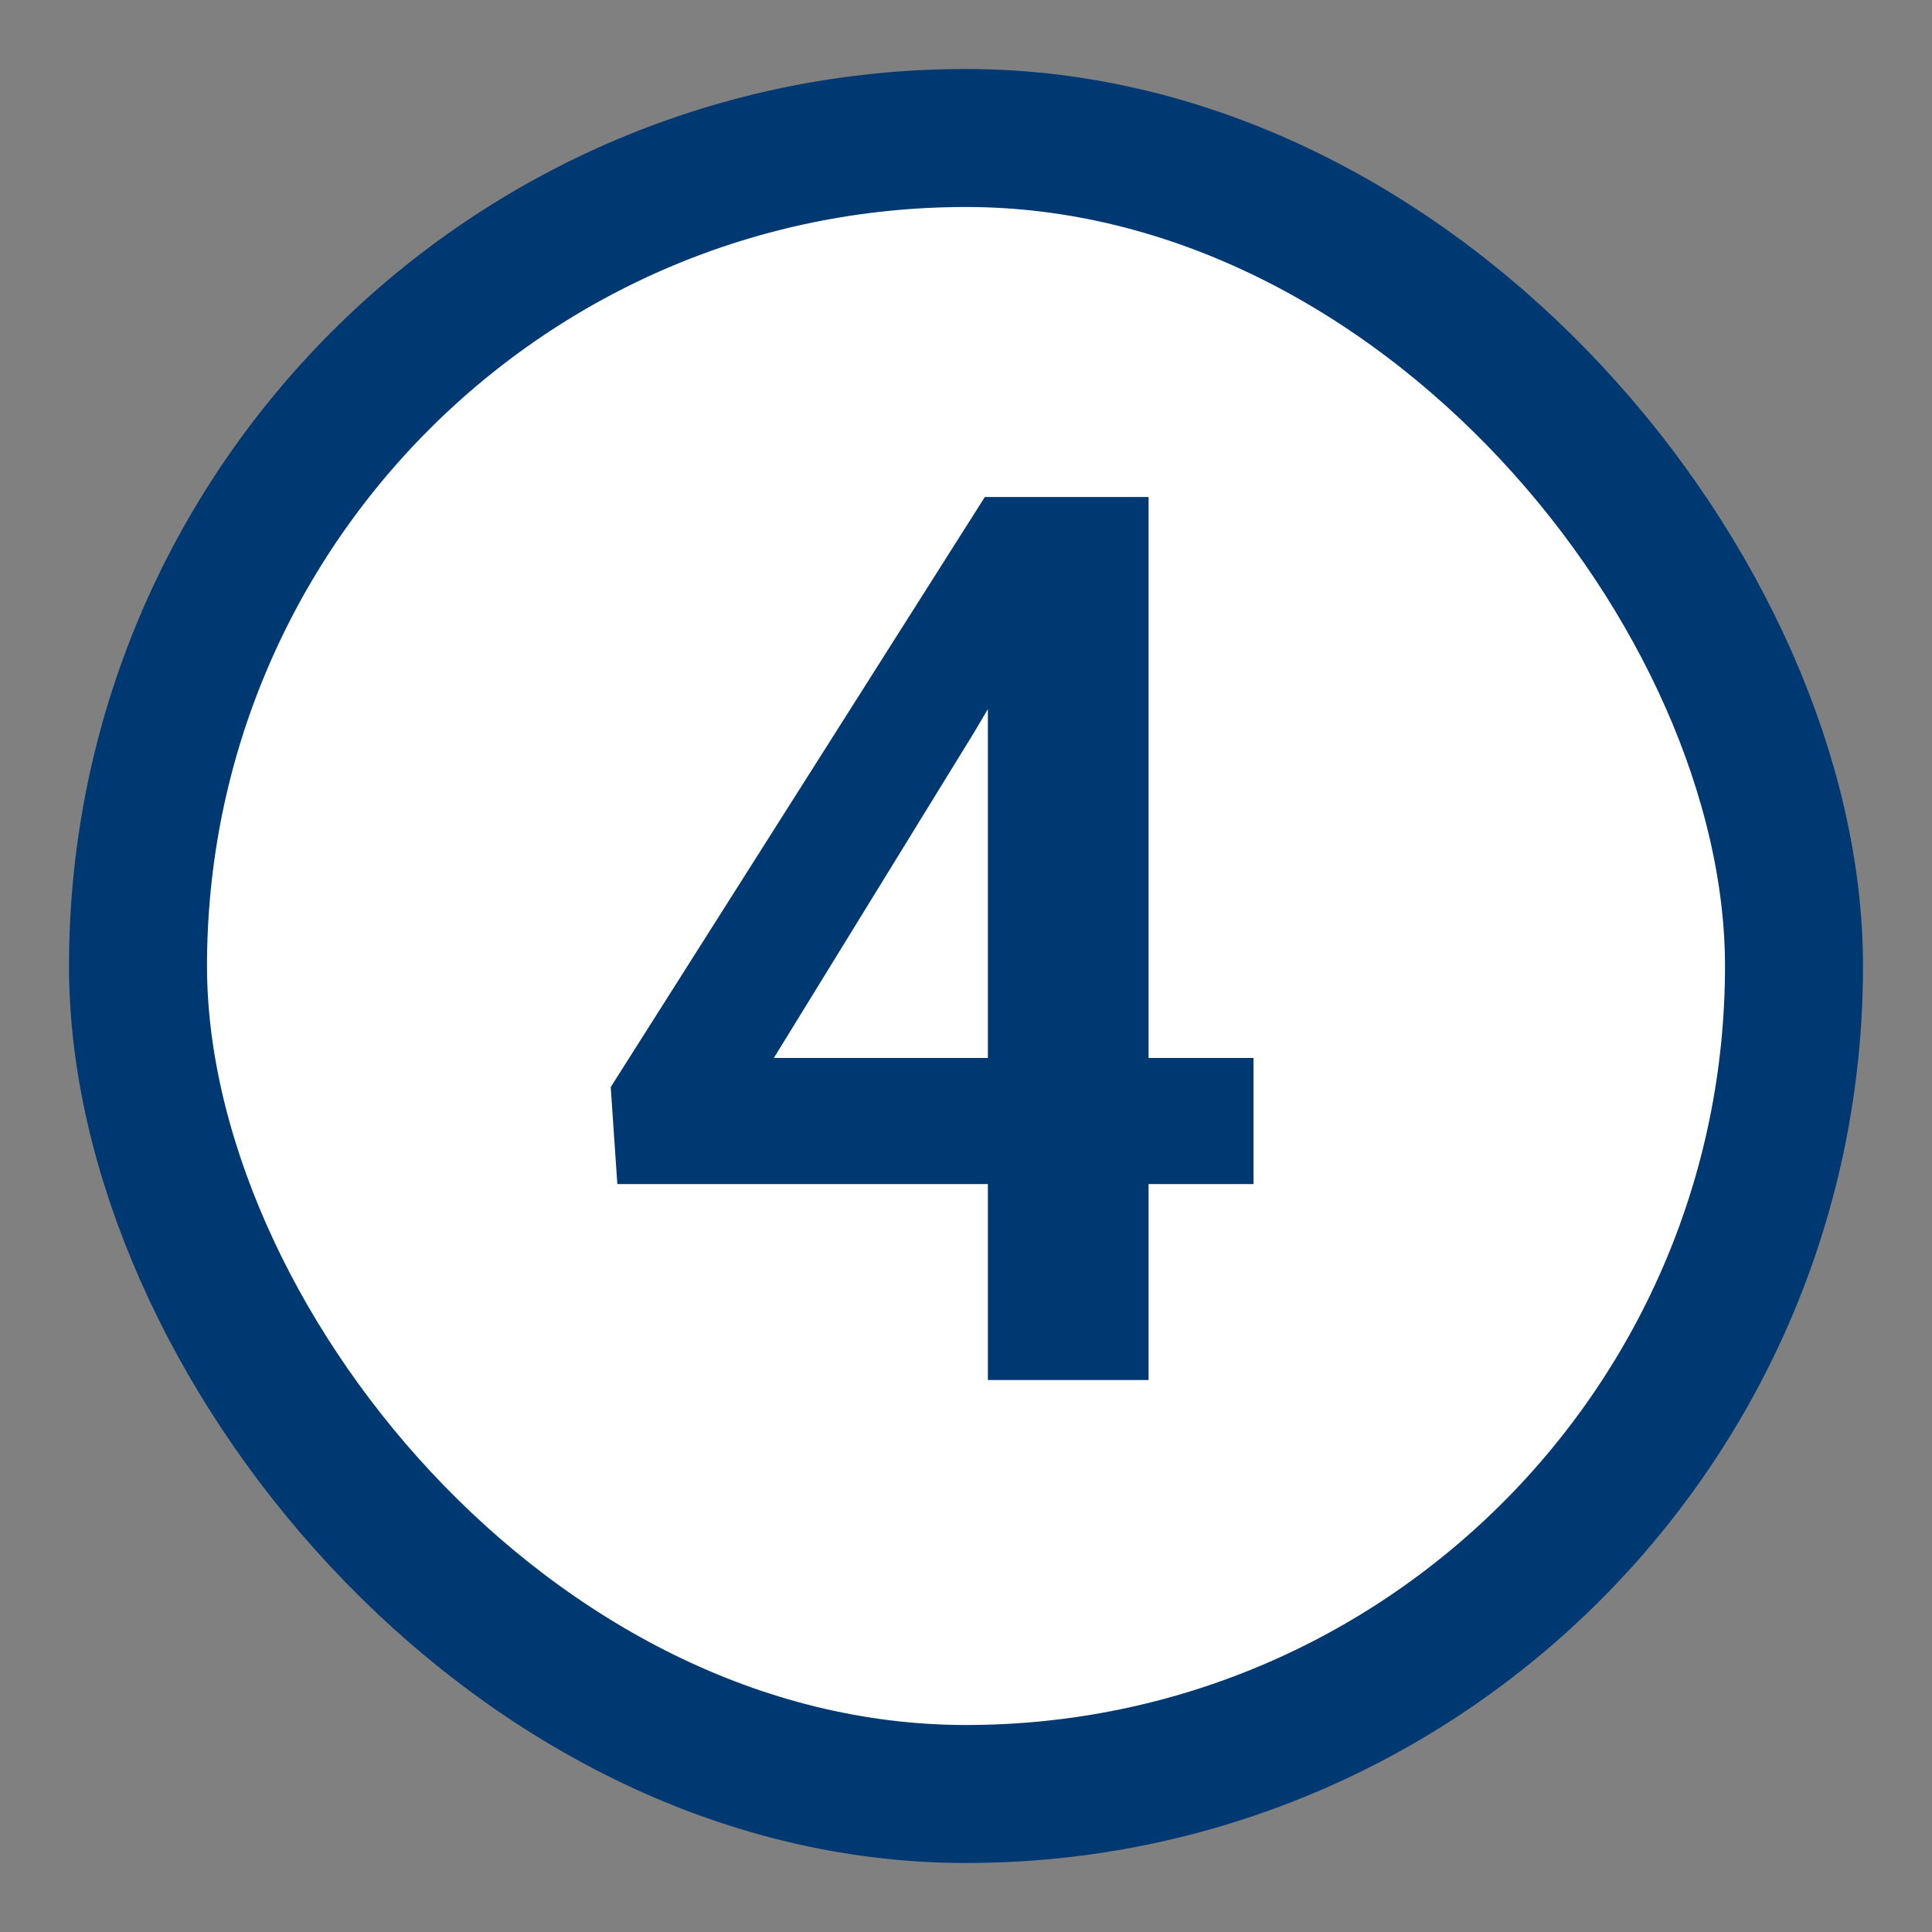
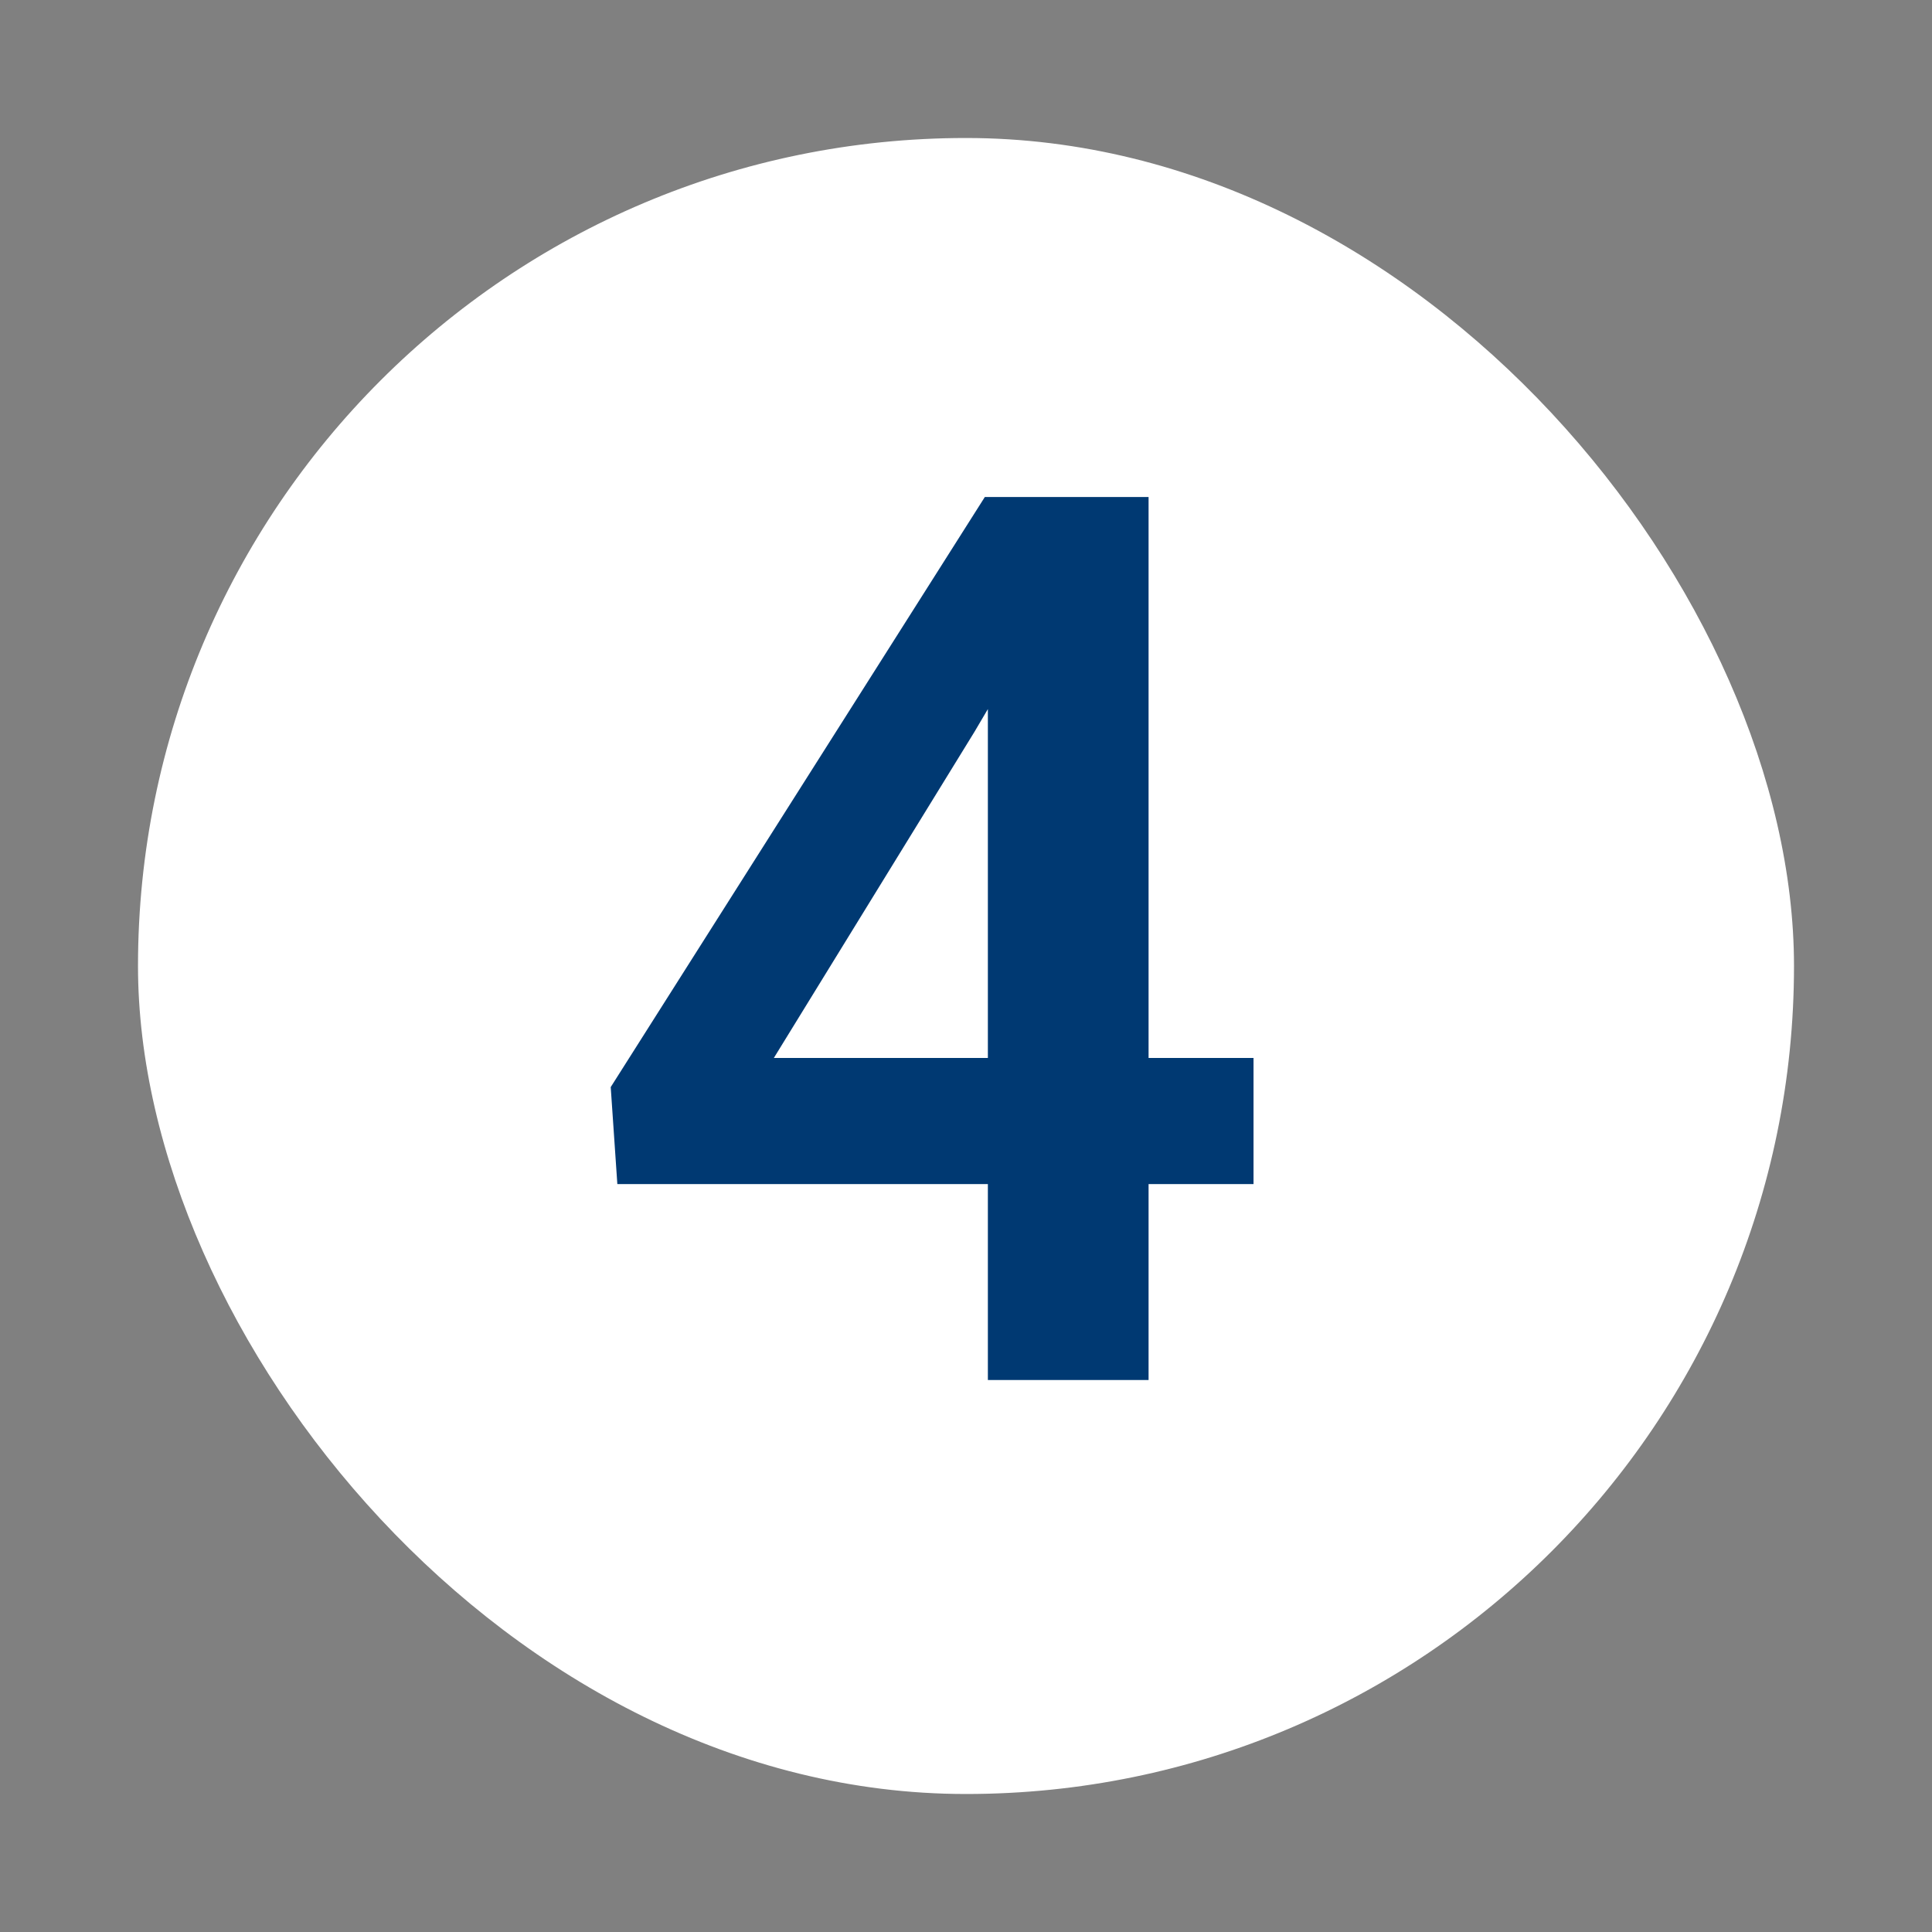
<svg xmlns="http://www.w3.org/2000/svg" width="28" height="28" viewBox="0 0 28 28" fill="none">
  <rect x="0" y="0" width="28" height="28" fill="#808080" stroke="none" />
  <rect x="2" y="2" width="24" height="24" rx="12" fill="white" />
-   <rect x="2" y="2" width="24" height="24" rx="12" stroke="#003972" stroke-width="2" />
  <path d="M18.167 15.333V17.161H8.947L8.851 15.755L14.273 7.203H16.128L14.124 10.604L11.215 15.333H18.167ZM16.646 7.203V20H14.317V7.203H16.646Z" fill="#003972" />
</svg>